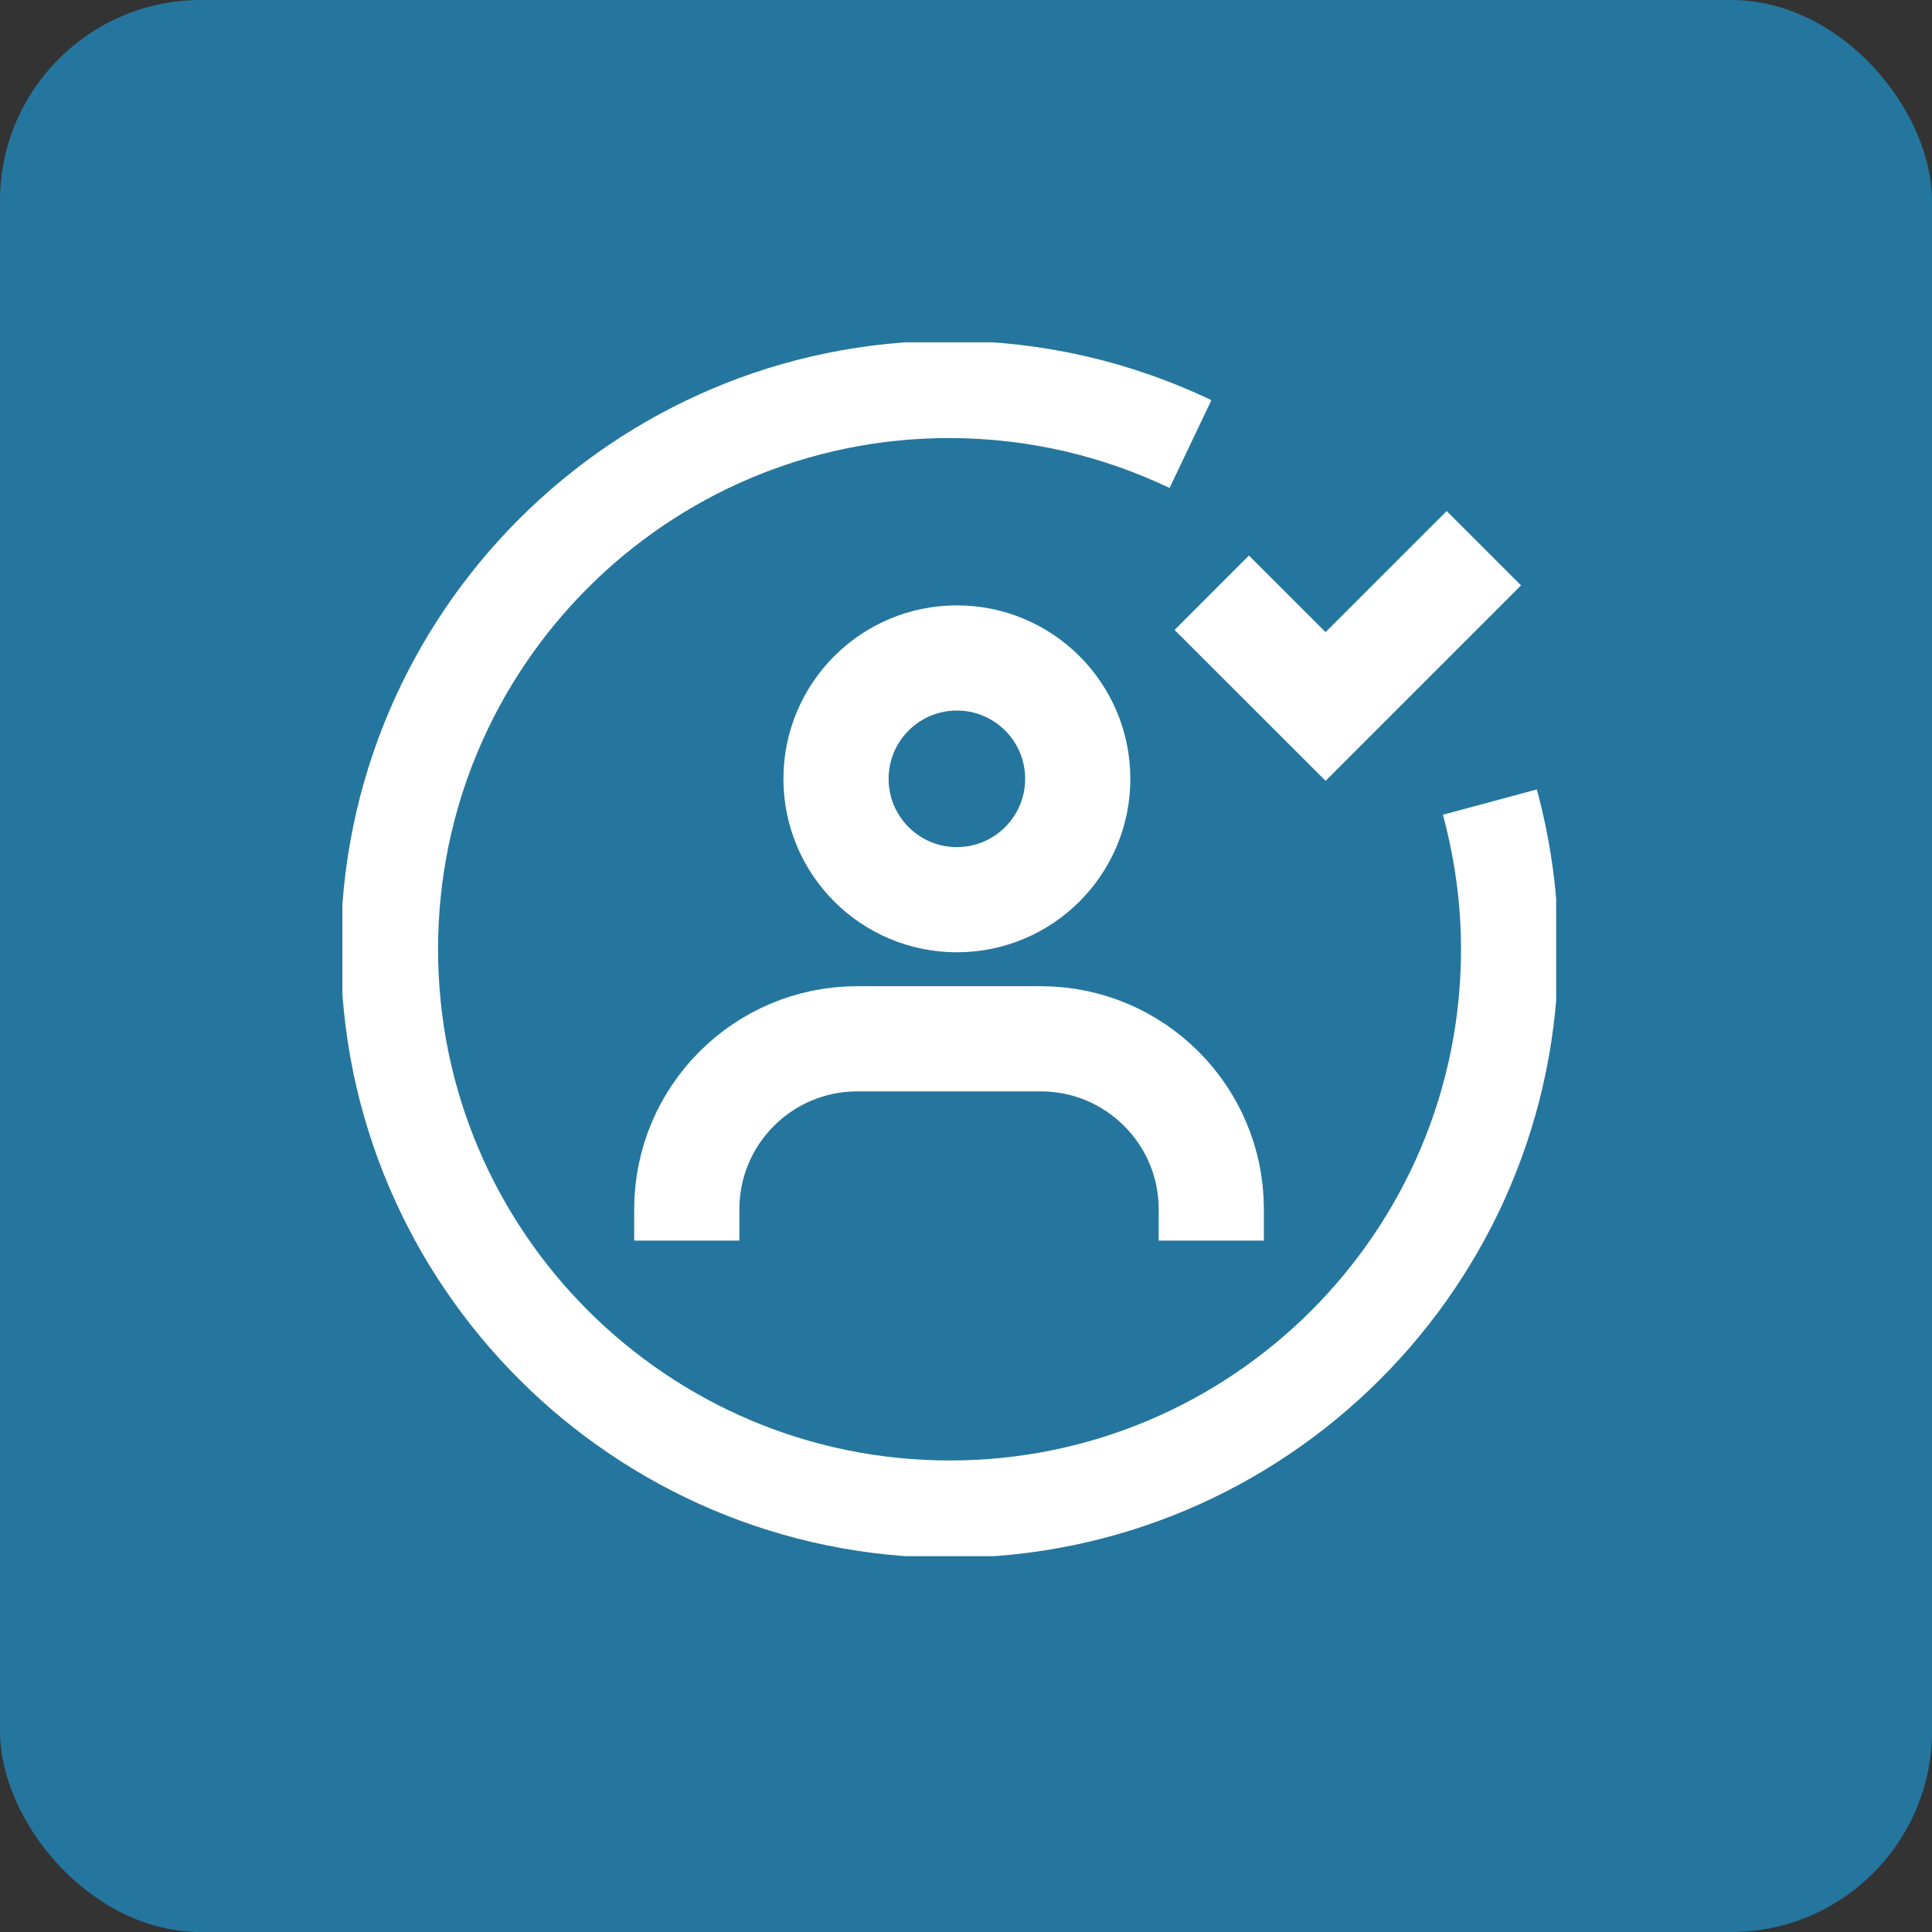
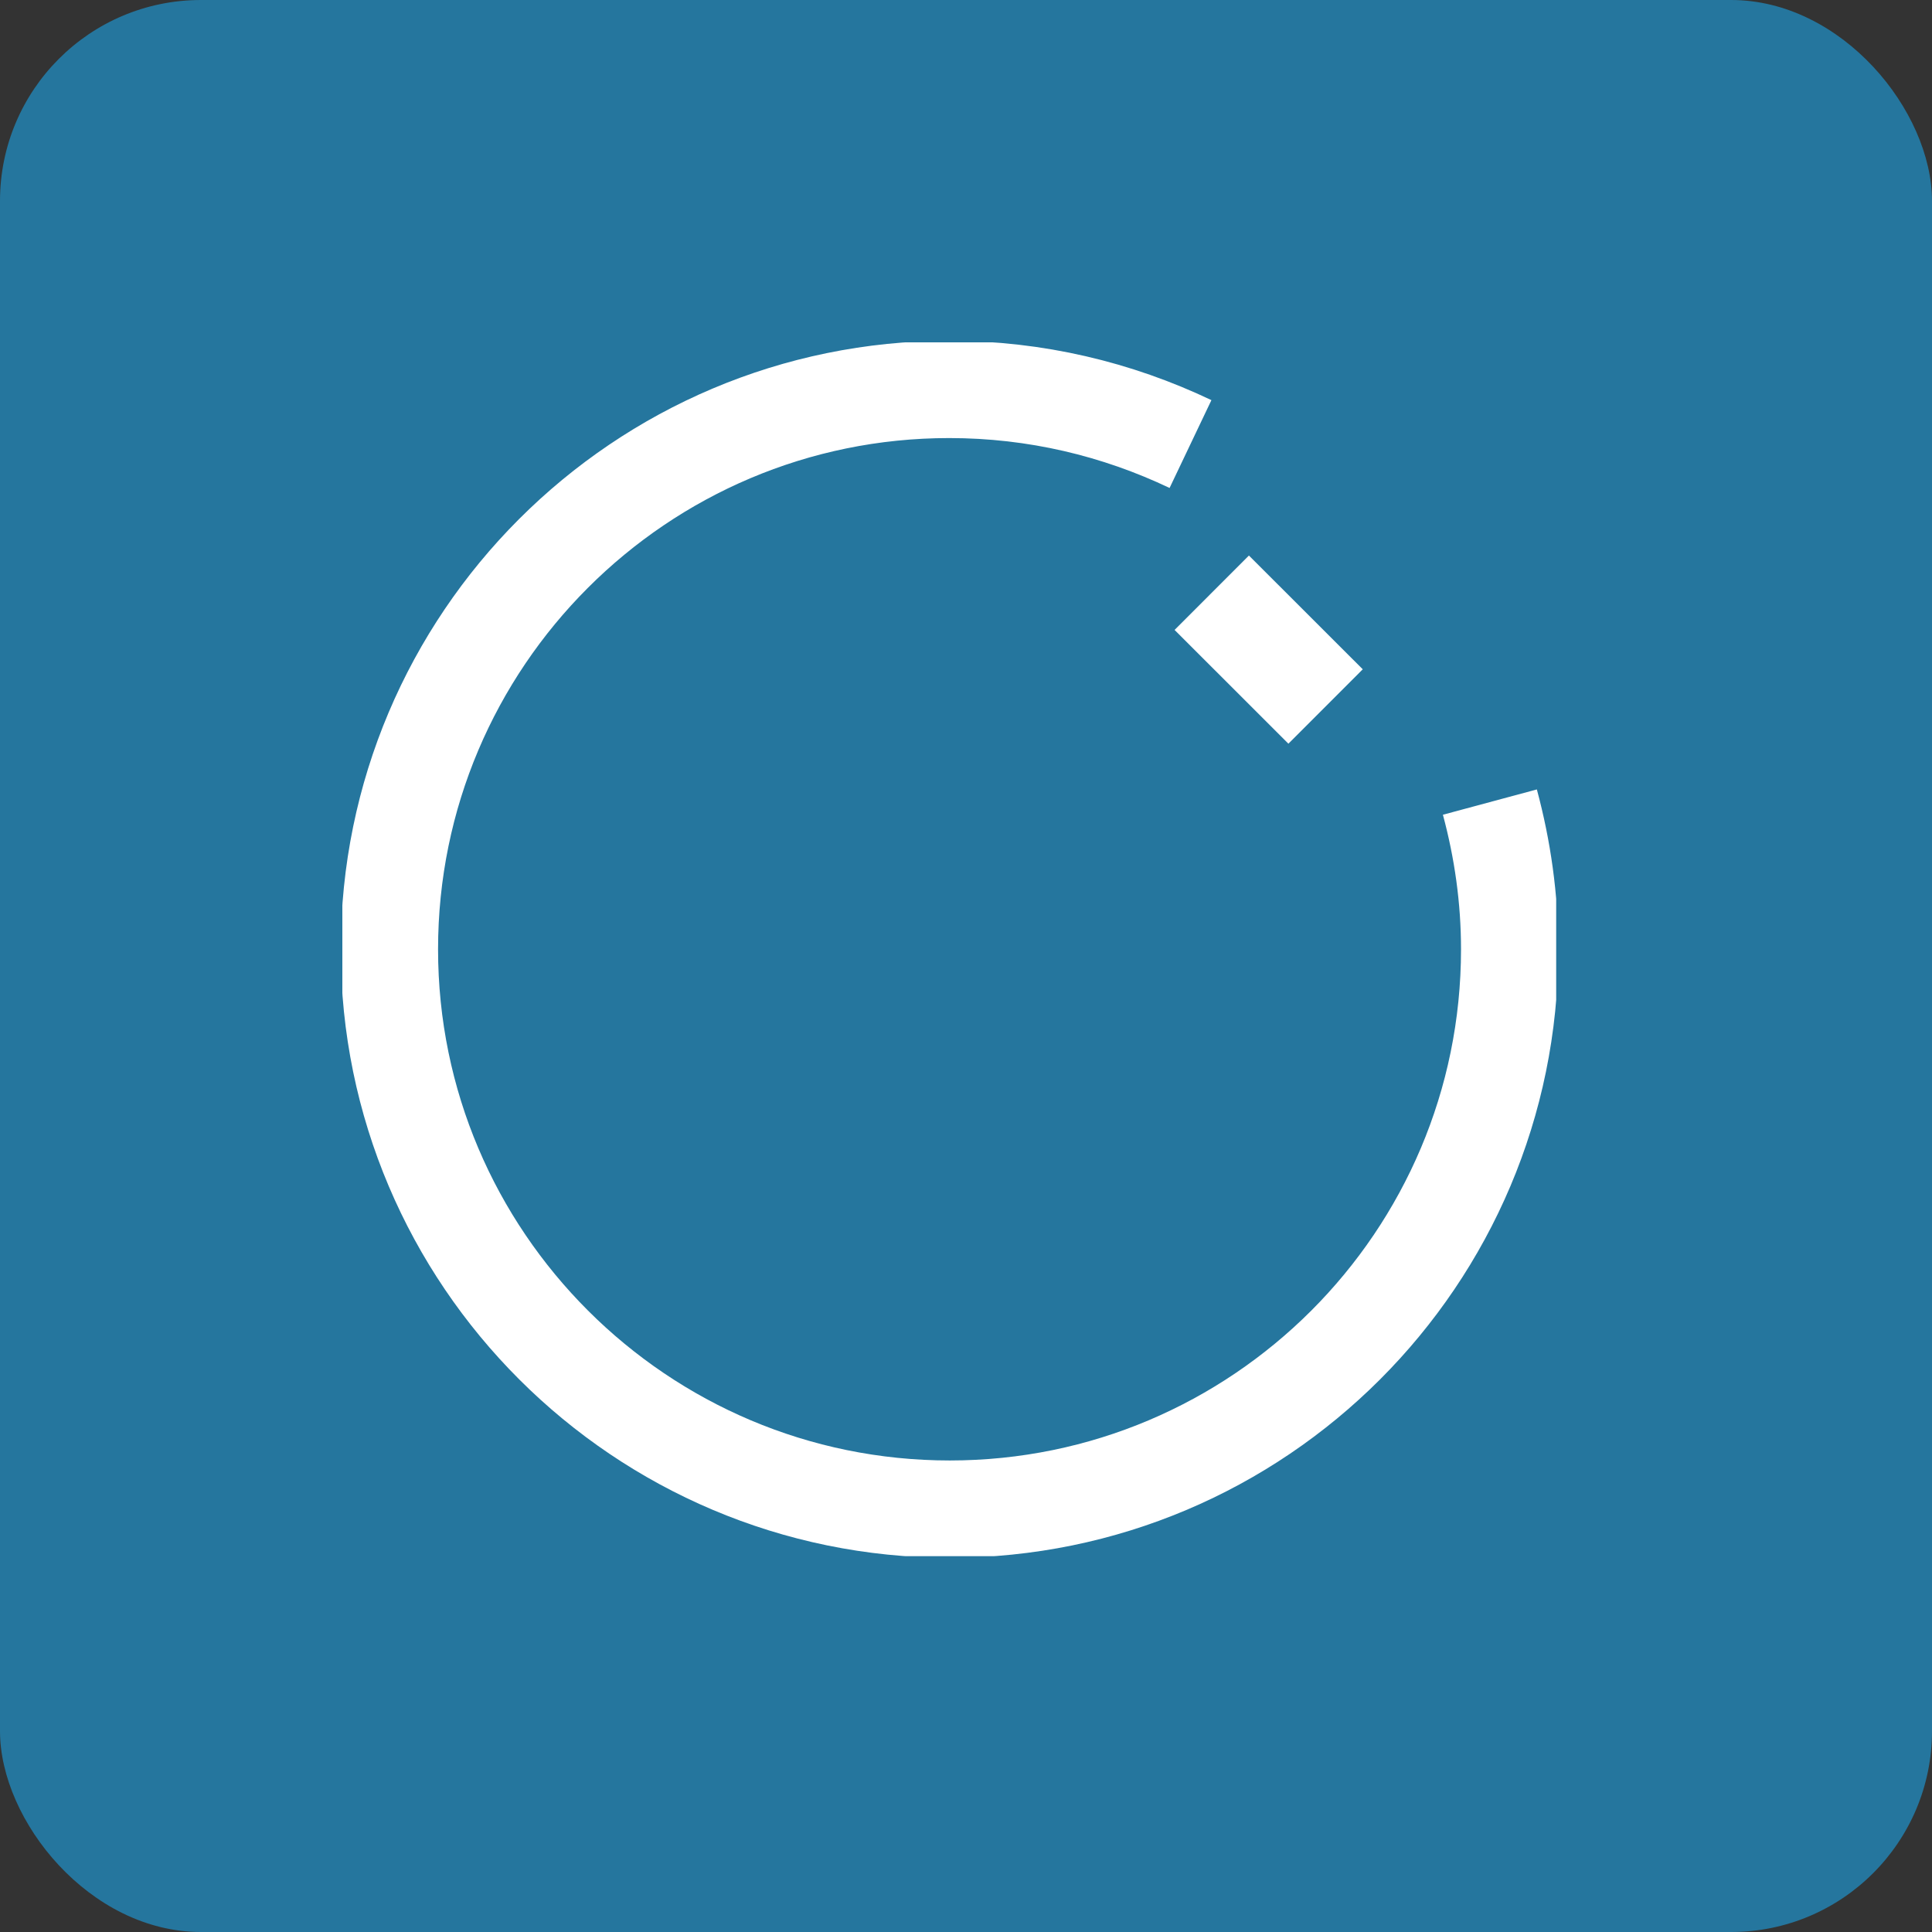
<svg xmlns="http://www.w3.org/2000/svg" width="25" height="25" viewBox="0 0 25 25" fill="none">
  <rect x="0" y="0" width="25" height="25" fill="#333333" stroke="none" />
  <rect width="25" height="25" rx="2.6" fill="#25769E" />
  <g clip-path="url(#clip0_4916_2687)">
    <path d="M19.279 10.379C19.443 10.988 19.535 11.623 19.535 12.284C19.535 16.282 16.289 19.528 12.29 19.528C8.291 19.528 5.039 16.282 5.039 12.284C5.039 8.285 8.285 5.039 12.283 5.039C13.402 5.039 14.456 5.294 15.405 5.746" stroke="white" stroke-width="1.259" stroke-miterlimit="10" />
-     <path d="M12.382 11.642C13.245 11.642 13.946 10.942 13.946 10.078C13.946 9.214 13.245 8.514 12.382 8.514C11.518 8.514 10.818 9.214 10.818 10.078C10.818 10.942 11.518 11.642 12.382 11.642Z" stroke="white" stroke-width="1.361" stroke-miterlimit="10" />
-     <path d="M8.887 16.053V15.647C8.887 14.43 9.875 13.442 11.092 13.442H13.468C14.685 13.442 15.674 14.43 15.674 15.647V16.053" stroke="white" stroke-width="1.361" stroke-miterlimit="10" />
-     <path d="M15.68 7.67L17.153 9.142L19.201 7.094" stroke="white" stroke-width="1.361" stroke-miterlimit="10" />
+     <path d="M15.68 7.67L17.153 9.142" stroke="white" stroke-width="1.361" stroke-miterlimit="10" />
  </g>
  <defs>
    <clipPath id="clip0_4916_2687">
      <rect width="15.707" height="15.707" fill="white" transform="translate(4.43 4.43)" />
    </clipPath>
  </defs>
</svg>